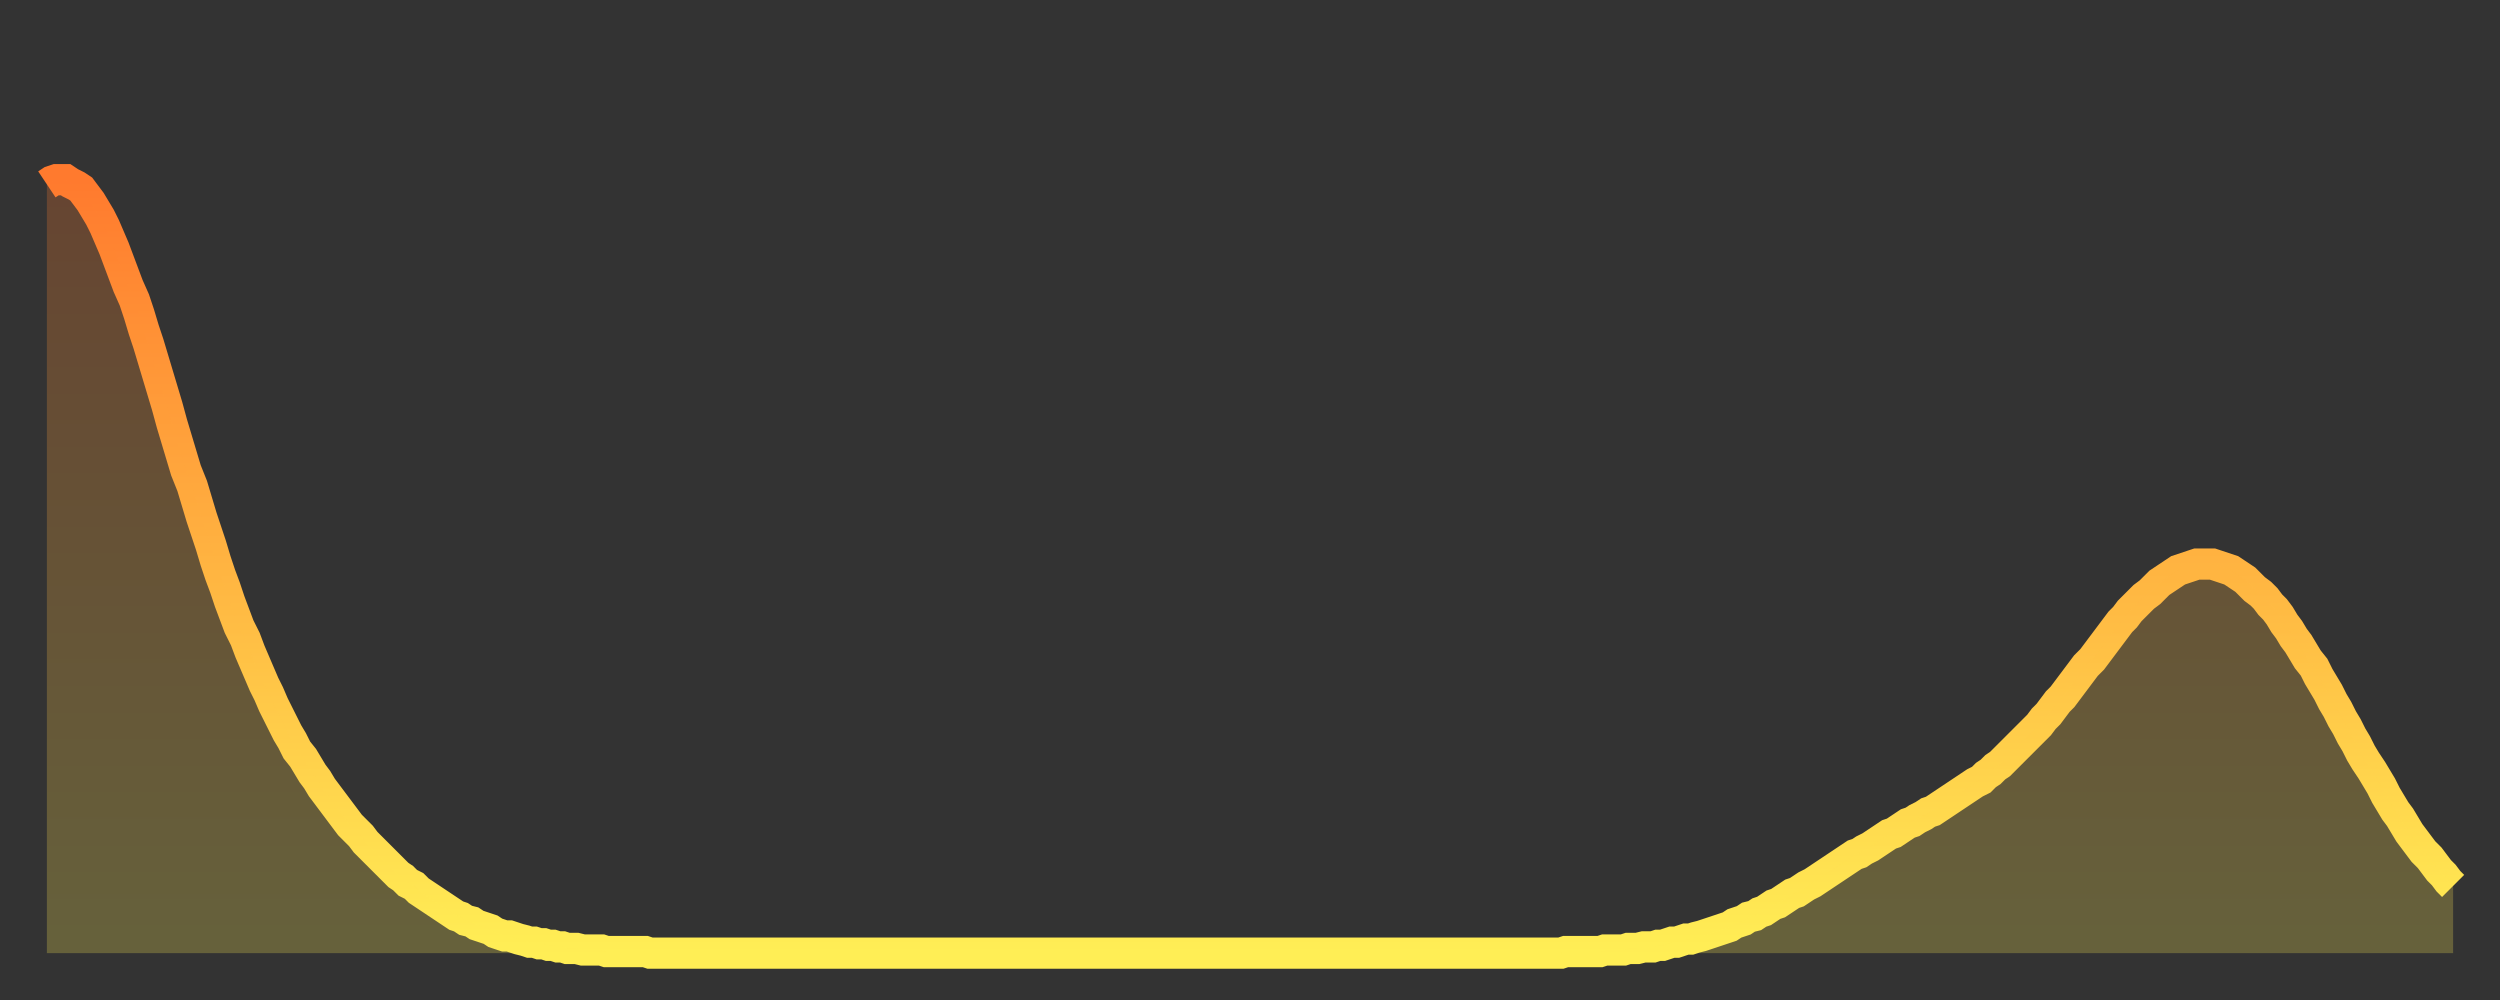
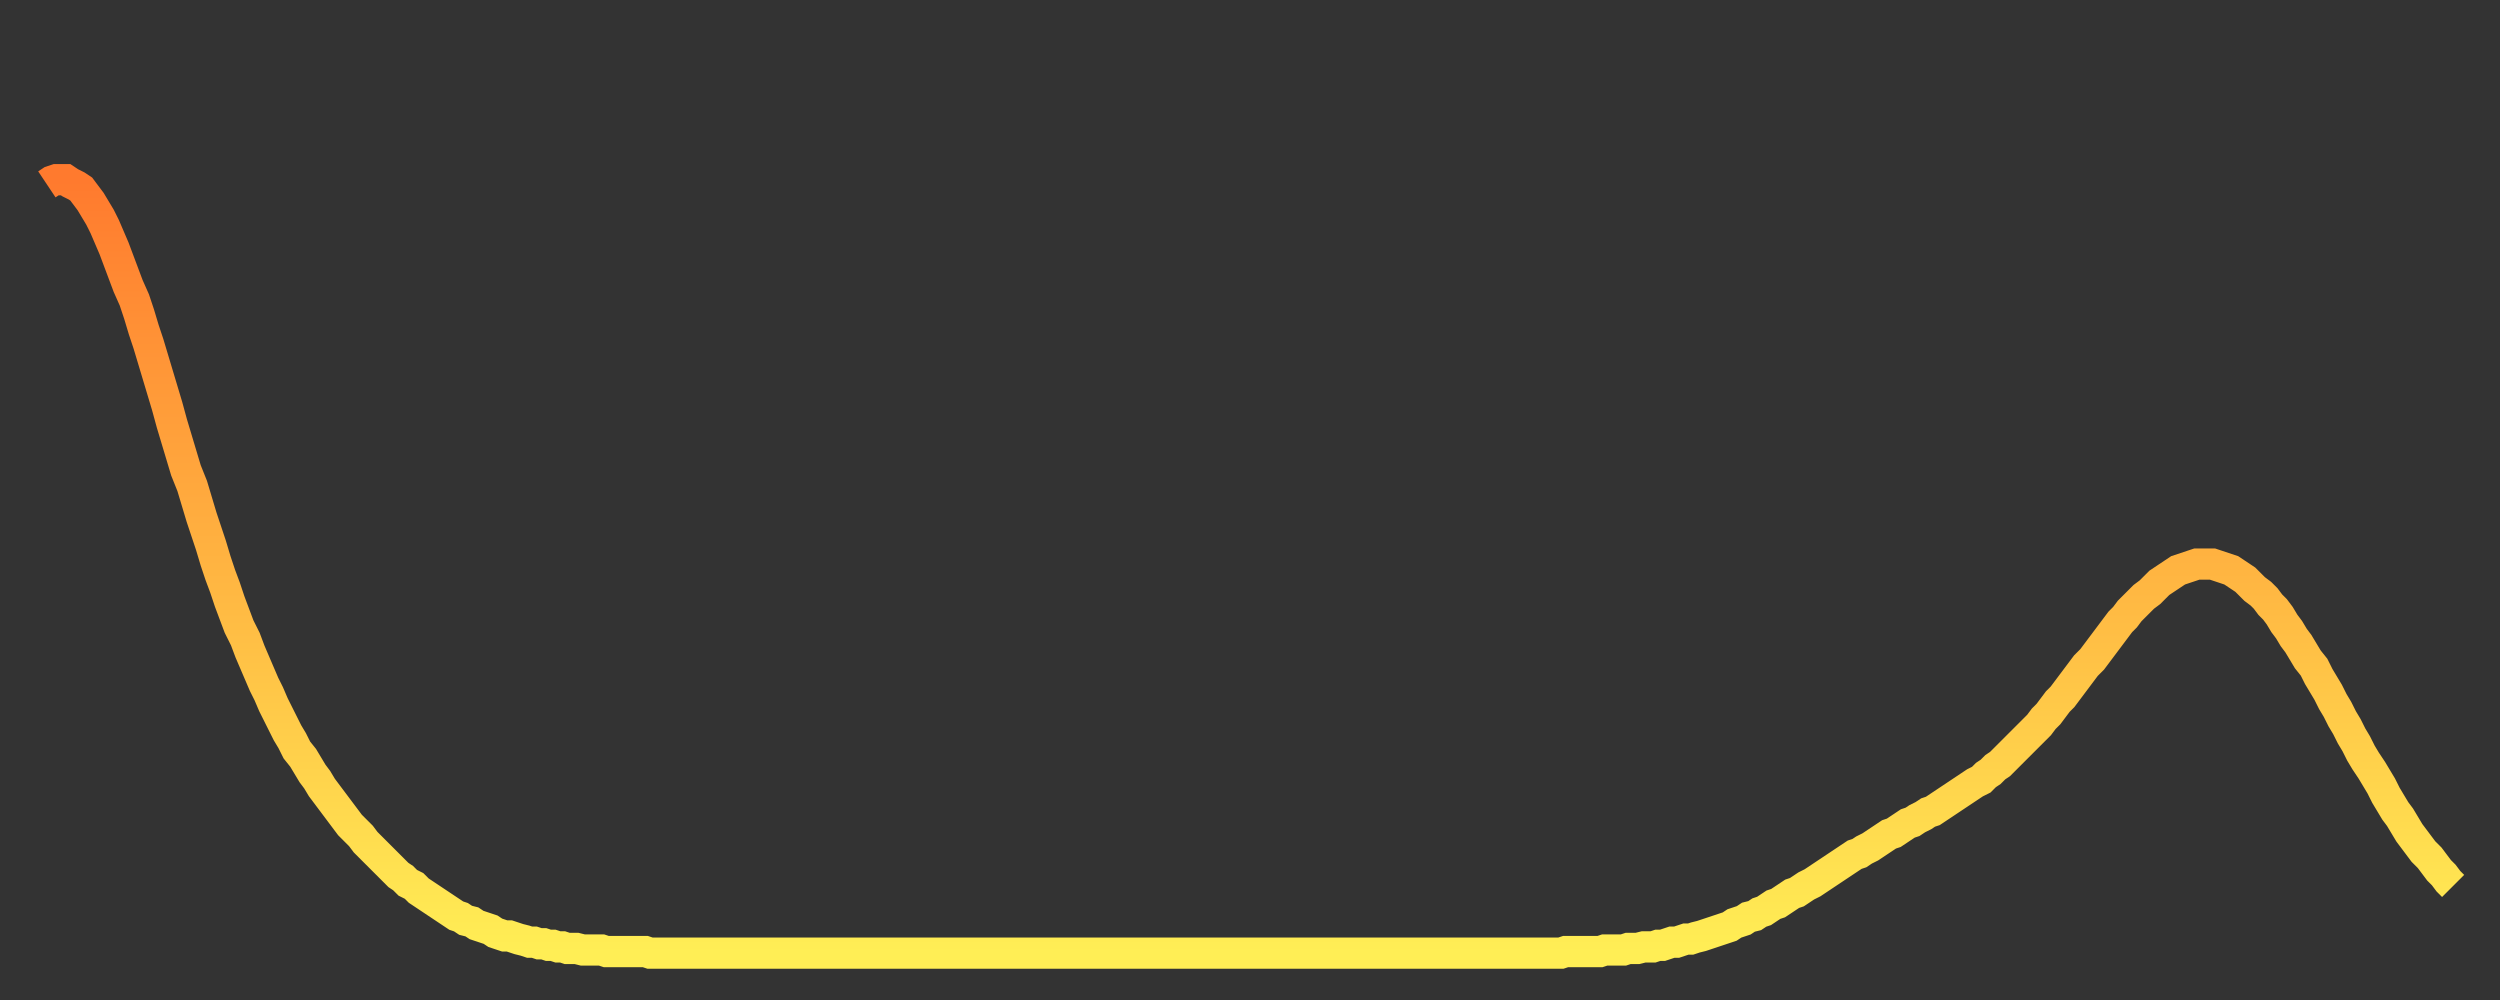
<svg xmlns="http://www.w3.org/2000/svg" baseProfile="full" height="64" version="1.1" width="160">
  <rect width="100%" height="100%" fill="#333333" stroke="none" />
  <defs>
    <linearGradient id="id1854102" x1="0" x2="0" y1="0" y2="1">
      <stop offset="0%" stop-color="#ff7a2e" />
      <stop offset="50%" stop-color="#ffb441" />
      <stop offset="100%" stop-color="#ffee55" />
    </linearGradient>
  </defs>
  <g transform="translate(3,3)">
    <g>
      <path d="M 0.0 8.8 0.3 8.6 0.6 8.5 0.9 8.5 1.2 8.5 1.5 8.7 1.9 8.9 2.2 9.1 2.5 9.5 2.8 9.9 3.1 10.4 3.4 10.9 3.7 11.5 4.0 12.2 4.3 12.9 4.6 13.7 4.9 14.5 5.2 15.3 5.6 16.2 5.9 17.1 6.2 18.1 6.5 19.0 6.8 20.0 7.1 21.0 7.4 22.0 7.7 23.0 8.0 24.1 8.3 25.1 8.6 26.1 8.9 27.1 9.3 28.1 9.6 29.1 9.9 30.1 10.2 31.0 10.5 31.9 10.8 32.9 11.1 33.8 11.4 34.6 11.7 35.5 12.0 36.3 12.3 37.1 12.7 37.9 13.0 38.7 13.3 39.4 13.6 40.1 13.9 40.8 14.2 41.4 14.5 42.1 14.8 42.7 15.1 43.3 15.4 43.9 15.7 44.4 16.0 45.0 16.4 45.5 16.7 46.0 17.0 46.5 17.3 46.9 17.6 47.4 17.9 47.8 18.2 48.2 18.5 48.6 18.8 49.0 19.1 49.4 19.4 49.8 19.8 50.2 20.1 50.5 20.4 50.9 20.7 51.2 21.0 51.5 21.3 51.8 21.6 52.1 21.9 52.4 22.2 52.7 22.5 53.0 22.8 53.2 23.1 53.5 23.5 53.7 23.8 54.0 24.1 54.2 24.4 54.4 24.7 54.6 25.0 54.8 25.3 55.0 25.6 55.2 25.9 55.4 26.2 55.6 26.5 55.7 26.8 55.9 27.2 56.0 27.5 56.2 27.8 56.3 28.1 56.4 28.4 56.5 28.7 56.7 29.0 56.8 29.3 56.9 29.6 56.9 29.9 57.0 30.2 57.1 30.6 57.2 30.9 57.3 31.2 57.3 31.5 57.4 31.8 57.4 32.1 57.5 32.4 57.5 32.7 57.6 33.0 57.6 33.3 57.7 33.6 57.7 33.9 57.7 34.3 57.8 34.6 57.8 34.9 57.8 35.2 57.8 35.5 57.8 35.8 57.9 36.1 57.9 36.4 57.9 36.7 57.9 37.0 57.9 37.3 57.9 37.7 57.9 38.0 57.9 38.3 57.9 38.6 58.0 38.9 58.0 39.2 58.0 39.5 58.0 39.8 58.0 40.1 58.0 40.4 58.0 40.7 58.0 41.0 58.0 41.4 58.0 41.7 58.0 42.0 58.0 42.3 58.0 42.6 58.0 42.9 58.0 43.2 58.0 43.5 58.0 43.8 58.0 44.1 58.0 44.4 58.0 44.7 58.0 45.1 58.0 45.4 58.0 45.7 58.0 46.0 58.0 46.3 58.0 46.6 58.0 46.9 58.0 47.2 58.0 47.5 58.0 47.8 58.0 48.1 58.0 48.5 58.0 48.8 58.0 49.1 58.0 49.4 58.0 49.7 58.0 50.0 58.0 50.3 58.0 50.6 58.0 50.9 58.0 51.2 58.0 51.5 58.0 51.8 58.0 52.2 58.0 52.5 58.0 52.8 58.0 53.1 58.0 53.4 58.0 53.7 58.0 54.0 58.0 54.3 58.0 54.6 58.0 54.9 58.0 55.2 58.0 55.6 58.0 55.9 58.0 56.2 58.0 56.5 58.0 56.8 58.0 57.1 58.0 57.4 58.0 57.7 58.0 58.0 58.0 58.3 58.0 58.6 58.0 58.9 58.0 59.3 58.0 59.6 58.0 59.9 58.0 60.2 58.0 60.5 58.0 60.8 58.0 61.1 58.0 61.4 58.0 61.7 58.0 62.0 58.0 62.3 58.0 62.6 58.0 63.0 58.0 63.3 58.0 63.6 58.0 63.9 58.0 64.2 58.0 64.5 58.0 64.8 58.0 65.1 58.0 65.4 58.0 65.7 58.0 66.0 58.0 66.4 58.0 66.7 58.0 67.0 58.0 67.3 58.0 67.6 58.0 67.9 58.0 68.2 58.0 68.5 58.0 68.8 58.0 69.1 58.0 69.4 58.0 69.7 58.0 70.1 58.0 70.4 58.0 70.7 58.0 71.0 58.0 71.3 58.0 71.6 58.0 71.9 58.0 72.2 58.0 72.5 58.0 72.8 58.0 73.1 58.0 73.5 58.0 73.8 58.0 74.1 58.0 74.4 58.0 74.7 58.0 75.0 58.0 75.3 58.0 75.6 58.0 75.9 58.0 76.2 58.0 76.5 58.0 76.8 58.0 77.2 58.0 77.5 58.0 77.8 58.0 78.1 58.0 78.4 58.0 78.7 58.0 79.0 58.0 79.3 58.0 79.6 58.0 79.9 58.0 80.2 58.0 80.5 58.0 80.9 58.0 81.2 58.0 81.5 58.0 81.8 58.0 82.1 58.0 82.4 58.0 82.7 58.0 83.0 58.0 83.3 58.0 83.6 58.0 83.9 58.0 84.3 58.0 84.6 58.0 84.9 58.0 85.2 58.0 85.5 58.0 85.8 58.0 86.1 58.0 86.4 58.0 86.7 58.0 87.0 58.0 87.3 58.0 87.6 58.0 88.0 58.0 88.3 58.0 88.6 58.0 88.9 58.0 89.2 58.0 89.5 58.0 89.8 58.0 90.1 58.0 90.4 58.0 90.7 58.0 91.0 58.0 91.4 58.0 91.7 58.0 92.0 58.0 92.3 58.0 92.6 58.0 92.9 58.0 93.2 58.0 93.5 58.0 93.8 58.0 94.1 58.0 94.4 58.0 94.7 58.0 95.1 58.0 95.4 58.0 95.7 58.0 96.0 58.0 96.3 58.0 96.6 58.0 96.9 58.0 97.2 57.9 97.5 57.9 97.8 57.9 98.1 57.9 98.4 57.9 98.8 57.9 99.1 57.9 99.4 57.9 99.7 57.8 100.0 57.8 100.3 57.8 100.6 57.8 100.9 57.8 101.2 57.7 101.5 57.7 101.8 57.7 102.2 57.6 102.5 57.6 102.8 57.6 103.1 57.5 103.4 57.5 103.7 57.4 104.0 57.3 104.3 57.3 104.6 57.2 104.9 57.1 105.2 57.1 105.5 57.0 105.9 56.9 106.2 56.8 106.5 56.7 106.8 56.6 107.1 56.5 107.4 56.4 107.7 56.3 108.0 56.1 108.3 56.0 108.6 55.9 108.9 55.7 109.3 55.6 109.6 55.4 109.9 55.3 110.2 55.1 110.5 54.9 110.8 54.8 111.1 54.6 111.4 54.4 111.7 54.2 112.0 54.1 112.3 53.9 112.6 53.7 113.0 53.5 113.3 53.3 113.6 53.1 113.9 52.9 114.2 52.7 114.5 52.5 114.8 52.3 115.1 52.1 115.4 51.9 115.7 51.7 116.0 51.6 116.3 51.4 116.7 51.2 117.0 51.0 117.3 50.8 117.6 50.6 117.9 50.4 118.2 50.3 118.5 50.1 118.8 49.9 119.1 49.7 119.4 49.6 119.7 49.4 120.1 49.2 120.4 49.0 120.7 48.9 121.0 48.7 121.3 48.5 121.6 48.3 121.9 48.1 122.2 47.9 122.5 47.7 122.8 47.5 123.1 47.3 123.4 47.1 123.8 46.9 124.1 46.6 124.4 46.4 124.7 46.1 125.0 45.9 125.3 45.6 125.6 45.3 125.9 45.0 126.2 44.7 126.5 44.4 126.8 44.1 127.2 43.7 127.5 43.4 127.8 43.0 128.1 42.7 128.4 42.3 128.7 41.9 129.0 41.6 129.3 41.2 129.6 40.8 129.9 40.4 130.2 40.0 130.5 39.6 130.9 39.2 131.2 38.8 131.5 38.4 131.8 38.0 132.1 37.6 132.4 37.2 132.7 36.8 133.0 36.5 133.3 36.1 133.6 35.8 133.9 35.5 134.2 35.2 134.6 34.9 134.9 34.6 135.2 34.3 135.5 34.1 135.8 33.9 136.1 33.7 136.4 33.5 136.7 33.4 137.0 33.3 137.3 33.2 137.6 33.1 138.0 33.1 138.3 33.1 138.6 33.1 138.9 33.2 139.2 33.3 139.5 33.4 139.8 33.5 140.1 33.7 140.4 33.9 140.7 34.1 141.0 34.4 141.3 34.7 141.7 35.0 142.0 35.3 142.3 35.7 142.6 36.0 142.9 36.4 143.2 36.9 143.5 37.3 143.8 37.8 144.1 38.2 144.4 38.7 144.7 39.2 145.1 39.7 145.4 40.3 145.7 40.8 146.0 41.3 146.3 41.9 146.6 42.4 146.9 43.0 147.2 43.5 147.5 44.1 147.8 44.6 148.1 45.2 148.4 45.7 148.8 46.3 149.1 46.8 149.4 47.3 149.7 47.9 150.0 48.4 150.3 48.9 150.6 49.3 150.9 49.8 151.2 50.3 151.5 50.7 151.8 51.1 152.1 51.5 152.5 51.9 152.8 52.3 153.1 52.7 153.4 53.0 153.7 53.4 154.0 53.7" fill="none" id="graph-curve" opacity="1" stroke="url(#id1854102)" stroke-width="2" />
-       <path d="M 0 58 L 0.0 8.8 0.3 8.6 0.6 8.5 0.9 8.5 1.2 8.5 1.5 8.7 1.9 8.9 2.2 9.1 2.5 9.5 2.8 9.9 3.1 10.4 3.4 10.9 3.7 11.5 4.0 12.2 4.3 12.9 4.6 13.7 4.9 14.5 5.2 15.3 5.6 16.2 5.9 17.1 6.2 18.1 6.5 19.0 6.8 20.0 7.1 21.0 7.4 22.0 7.7 23.0 8.0 24.1 8.3 25.1 8.6 26.1 8.9 27.1 9.3 28.1 9.6 29.1 9.9 30.1 10.2 31.0 10.5 31.9 10.8 32.9 11.1 33.8 11.4 34.6 11.7 35.5 12.0 36.3 12.3 37.1 12.7 37.9 13.0 38.7 13.3 39.4 13.6 40.1 13.9 40.8 14.2 41.4 14.5 42.1 14.8 42.7 15.1 43.3 15.4 43.9 15.7 44.4 16.0 45.0 16.4 45.5 16.7 46.0 17.0 46.5 17.3 46.9 17.6 47.4 17.9 47.8 18.2 48.2 18.5 48.6 18.8 49.0 19.1 49.4 19.4 49.8 19.8 50.2 20.1 50.5 20.4 50.9 20.7 51.2 21.0 51.5 21.3 51.8 21.6 52.1 21.9 52.4 22.2 52.7 22.5 53.0 22.8 53.2 23.1 53.5 23.5 53.7 23.8 54.0 24.1 54.2 24.4 54.4 24.7 54.6 25.0 54.8 25.3 55.0 25.6 55.2 25.9 55.4 26.2 55.6 26.5 55.7 26.8 55.9 27.2 56.0 27.5 56.2 27.8 56.3 28.1 56.4 28.4 56.5 28.7 56.7 29.0 56.8 29.3 56.9 29.6 56.9 29.9 57.0 30.2 57.1 30.6 57.2 30.9 57.3 31.2 57.3 31.5 57.4 31.8 57.4 32.1 57.5 32.4 57.5 32.7 57.6 33.0 57.6 33.3 57.7 33.6 57.7 33.9 57.7 34.3 57.8 34.6 57.8 34.9 57.8 35.2 57.8 35.5 57.8 35.8 57.9 36.1 57.9 36.4 57.9 36.7 57.9 37.0 57.9 37.3 57.9 37.7 57.9 38.0 57.9 38.3 57.9 38.6 58.0 38.9 58.0 39.2 58.0 39.5 58.0 39.8 58.0 40.1 58.0 40.4 58.0 40.7 58.0 41.0 58.0 41.4 58.0 41.7 58.0 42.0 58.0 42.3 58.0 42.6 58.0 42.9 58.0 43.2 58.0 43.5 58.0 43.8 58.0 44.1 58.0 44.4 58.0 44.7 58.0 45.1 58.0 45.4 58.0 45.7 58.0 46.0 58.0 46.3 58.0 46.6 58.0 46.9 58.0 47.2 58.0 47.5 58.0 47.8 58.0 48.1 58.0 48.5 58.0 48.8 58.0 49.1 58.0 49.4 58.0 49.7 58.0 50.0 58.0 50.3 58.0 50.6 58.0 50.9 58.0 51.2 58.0 51.5 58.0 51.8 58.0 52.2 58.0 52.5 58.0 52.8 58.0 53.1 58.0 53.4 58.0 53.7 58.0 54.0 58.0 54.3 58.0 54.6 58.0 54.9 58.0 55.2 58.0 55.6 58.0 55.9 58.0 56.2 58.0 56.5 58.0 56.8 58.0 57.1 58.0 57.4 58.0 57.7 58.0 58.0 58.0 58.3 58.0 58.6 58.0 58.9 58.0 59.3 58.0 59.6 58.0 59.9 58.0 60.2 58.0 60.5 58.0 60.8 58.0 61.1 58.0 61.4 58.0 61.7 58.0 62.0 58.0 62.3 58.0 62.6 58.0 63.0 58.0 63.3 58.0 63.6 58.0 63.9 58.0 64.2 58.0 64.5 58.0 64.8 58.0 65.1 58.0 65.4 58.0 65.7 58.0 66.0 58.0 66.4 58.0 66.7 58.0 67.0 58.0 67.3 58.0 67.6 58.0 67.9 58.0 68.2 58.0 68.5 58.0 68.8 58.0 69.1 58.0 69.4 58.0 69.7 58.0 70.1 58.0 70.4 58.0 70.7 58.0 71.0 58.0 71.3 58.0 71.6 58.0 71.9 58.0 72.2 58.0 72.5 58.0 72.8 58.0 73.1 58.0 73.5 58.0 73.8 58.0 74.1 58.0 74.4 58.0 74.7 58.0 75.0 58.0 75.3 58.0 75.6 58.0 75.9 58.0 76.2 58.0 76.5 58.0 76.8 58.0 77.2 58.0 77.5 58.0 77.8 58.0 78.1 58.0 78.4 58.0 78.7 58.0 79.0 58.0 79.3 58.0 79.6 58.0 79.9 58.0 80.2 58.0 80.5 58.0 80.9 58.0 81.2 58.0 81.5 58.0 81.8 58.0 82.1 58.0 82.4 58.0 82.7 58.0 83.0 58.0 83.3 58.0 83.6 58.0 83.9 58.0 84.3 58.0 84.6 58.0 84.9 58.0 85.2 58.0 85.5 58.0 85.8 58.0 86.1 58.0 86.4 58.0 86.7 58.0 87.0 58.0 87.3 58.0 87.6 58.0 88.0 58.0 88.3 58.0 88.6 58.0 88.9 58.0 89.2 58.0 89.5 58.0 89.8 58.0 90.1 58.0 90.4 58.0 90.7 58.0 91.0 58.0 91.4 58.0 91.7 58.0 92.0 58.0 92.3 58.0 92.6 58.0 92.9 58.0 93.2 58.0 93.5 58.0 93.8 58.0 94.1 58.0 94.4 58.0 94.7 58.0 95.1 58.0 95.4 58.0 95.7 58.0 96.0 58.0 96.3 58.0 96.6 58.0 96.9 58.0 97.2 57.9 97.5 57.9 97.8 57.9 98.1 57.9 98.4 57.9 98.8 57.9 99.1 57.9 99.4 57.9 99.7 57.8 100.0 57.8 100.3 57.8 100.6 57.8 100.9 57.8 101.2 57.7 101.5 57.7 101.8 57.7 102.2 57.6 102.5 57.6 102.8 57.6 103.1 57.5 103.4 57.5 103.7 57.4 104.0 57.3 104.3 57.3 104.6 57.2 104.9 57.1 105.2 57.1 105.5 57.0 105.9 56.9 106.2 56.8 106.5 56.7 106.8 56.6 107.1 56.5 107.4 56.4 107.7 56.3 108.0 56.1 108.3 56.0 108.6 55.9 108.9 55.7 109.3 55.6 109.6 55.4 109.9 55.3 110.2 55.1 110.5 54.9 110.8 54.8 111.1 54.6 111.4 54.4 111.7 54.2 112.0 54.1 112.3 53.9 112.6 53.7 113.0 53.5 113.3 53.3 113.6 53.1 113.9 52.9 114.2 52.7 114.5 52.5 114.8 52.3 115.1 52.1 115.4 51.9 115.7 51.7 116.0 51.6 116.3 51.4 116.7 51.2 117.0 51.0 117.3 50.8 117.6 50.6 117.9 50.4 118.2 50.3 118.5 50.1 118.8 49.9 119.1 49.7 119.4 49.6 119.7 49.4 120.1 49.2 120.4 49.0 120.7 48.9 121.0 48.7 121.3 48.5 121.6 48.3 121.9 48.1 122.2 47.9 122.5 47.7 122.8 47.5 123.1 47.3 123.4 47.1 123.8 46.9 124.1 46.6 124.4 46.4 124.7 46.1 125.0 45.9 125.3 45.6 125.6 45.3 125.9 45.0 126.2 44.7 126.5 44.4 126.8 44.1 127.2 43.7 127.5 43.4 127.8 43.0 128.1 42.7 128.4 42.3 128.7 41.9 129.0 41.6 129.3 41.2 129.6 40.8 129.9 40.4 130.2 40.0 130.5 39.6 130.9 39.2 131.2 38.8 131.5 38.4 131.8 38.0 132.1 37.6 132.4 37.2 132.7 36.8 133.0 36.5 133.3 36.1 133.6 35.8 133.9 35.5 134.2 35.2 134.6 34.9 134.9 34.6 135.2 34.3 135.5 34.1 135.8 33.9 136.1 33.7 136.4 33.5 136.7 33.4 137.0 33.3 137.3 33.2 137.6 33.1 138.0 33.1 138.3 33.1 138.6 33.1 138.9 33.2 139.2 33.3 139.5 33.4 139.8 33.5 140.1 33.7 140.4 33.9 140.7 34.1 141.0 34.4 141.3 34.7 141.7 35.0 142.0 35.3 142.3 35.7 142.6 36.0 142.9 36.4 143.2 36.9 143.5 37.3 143.8 37.8 144.1 38.2 144.4 38.7 144.7 39.2 145.1 39.7 145.4 40.3 145.7 40.8 146.0 41.3 146.3 41.9 146.6 42.4 146.9 43.0 147.2 43.5 147.5 44.1 147.8 44.6 148.1 45.2 148.4 45.7 148.8 46.3 149.1 46.8 149.4 47.3 149.7 47.9 150.0 48.4 150.3 48.9 150.6 49.3 150.9 49.8 151.2 50.3 151.5 50.7 151.8 51.1 152.1 51.5 152.5 51.9 152.8 52.3 153.1 52.7 153.4 53.0 153.7 53.4 154.0 53.7 154 58" fill="url(#id1854102)" fill-opacity=".25" id="graph-shadow" />
    </g>
  </g>
</svg>